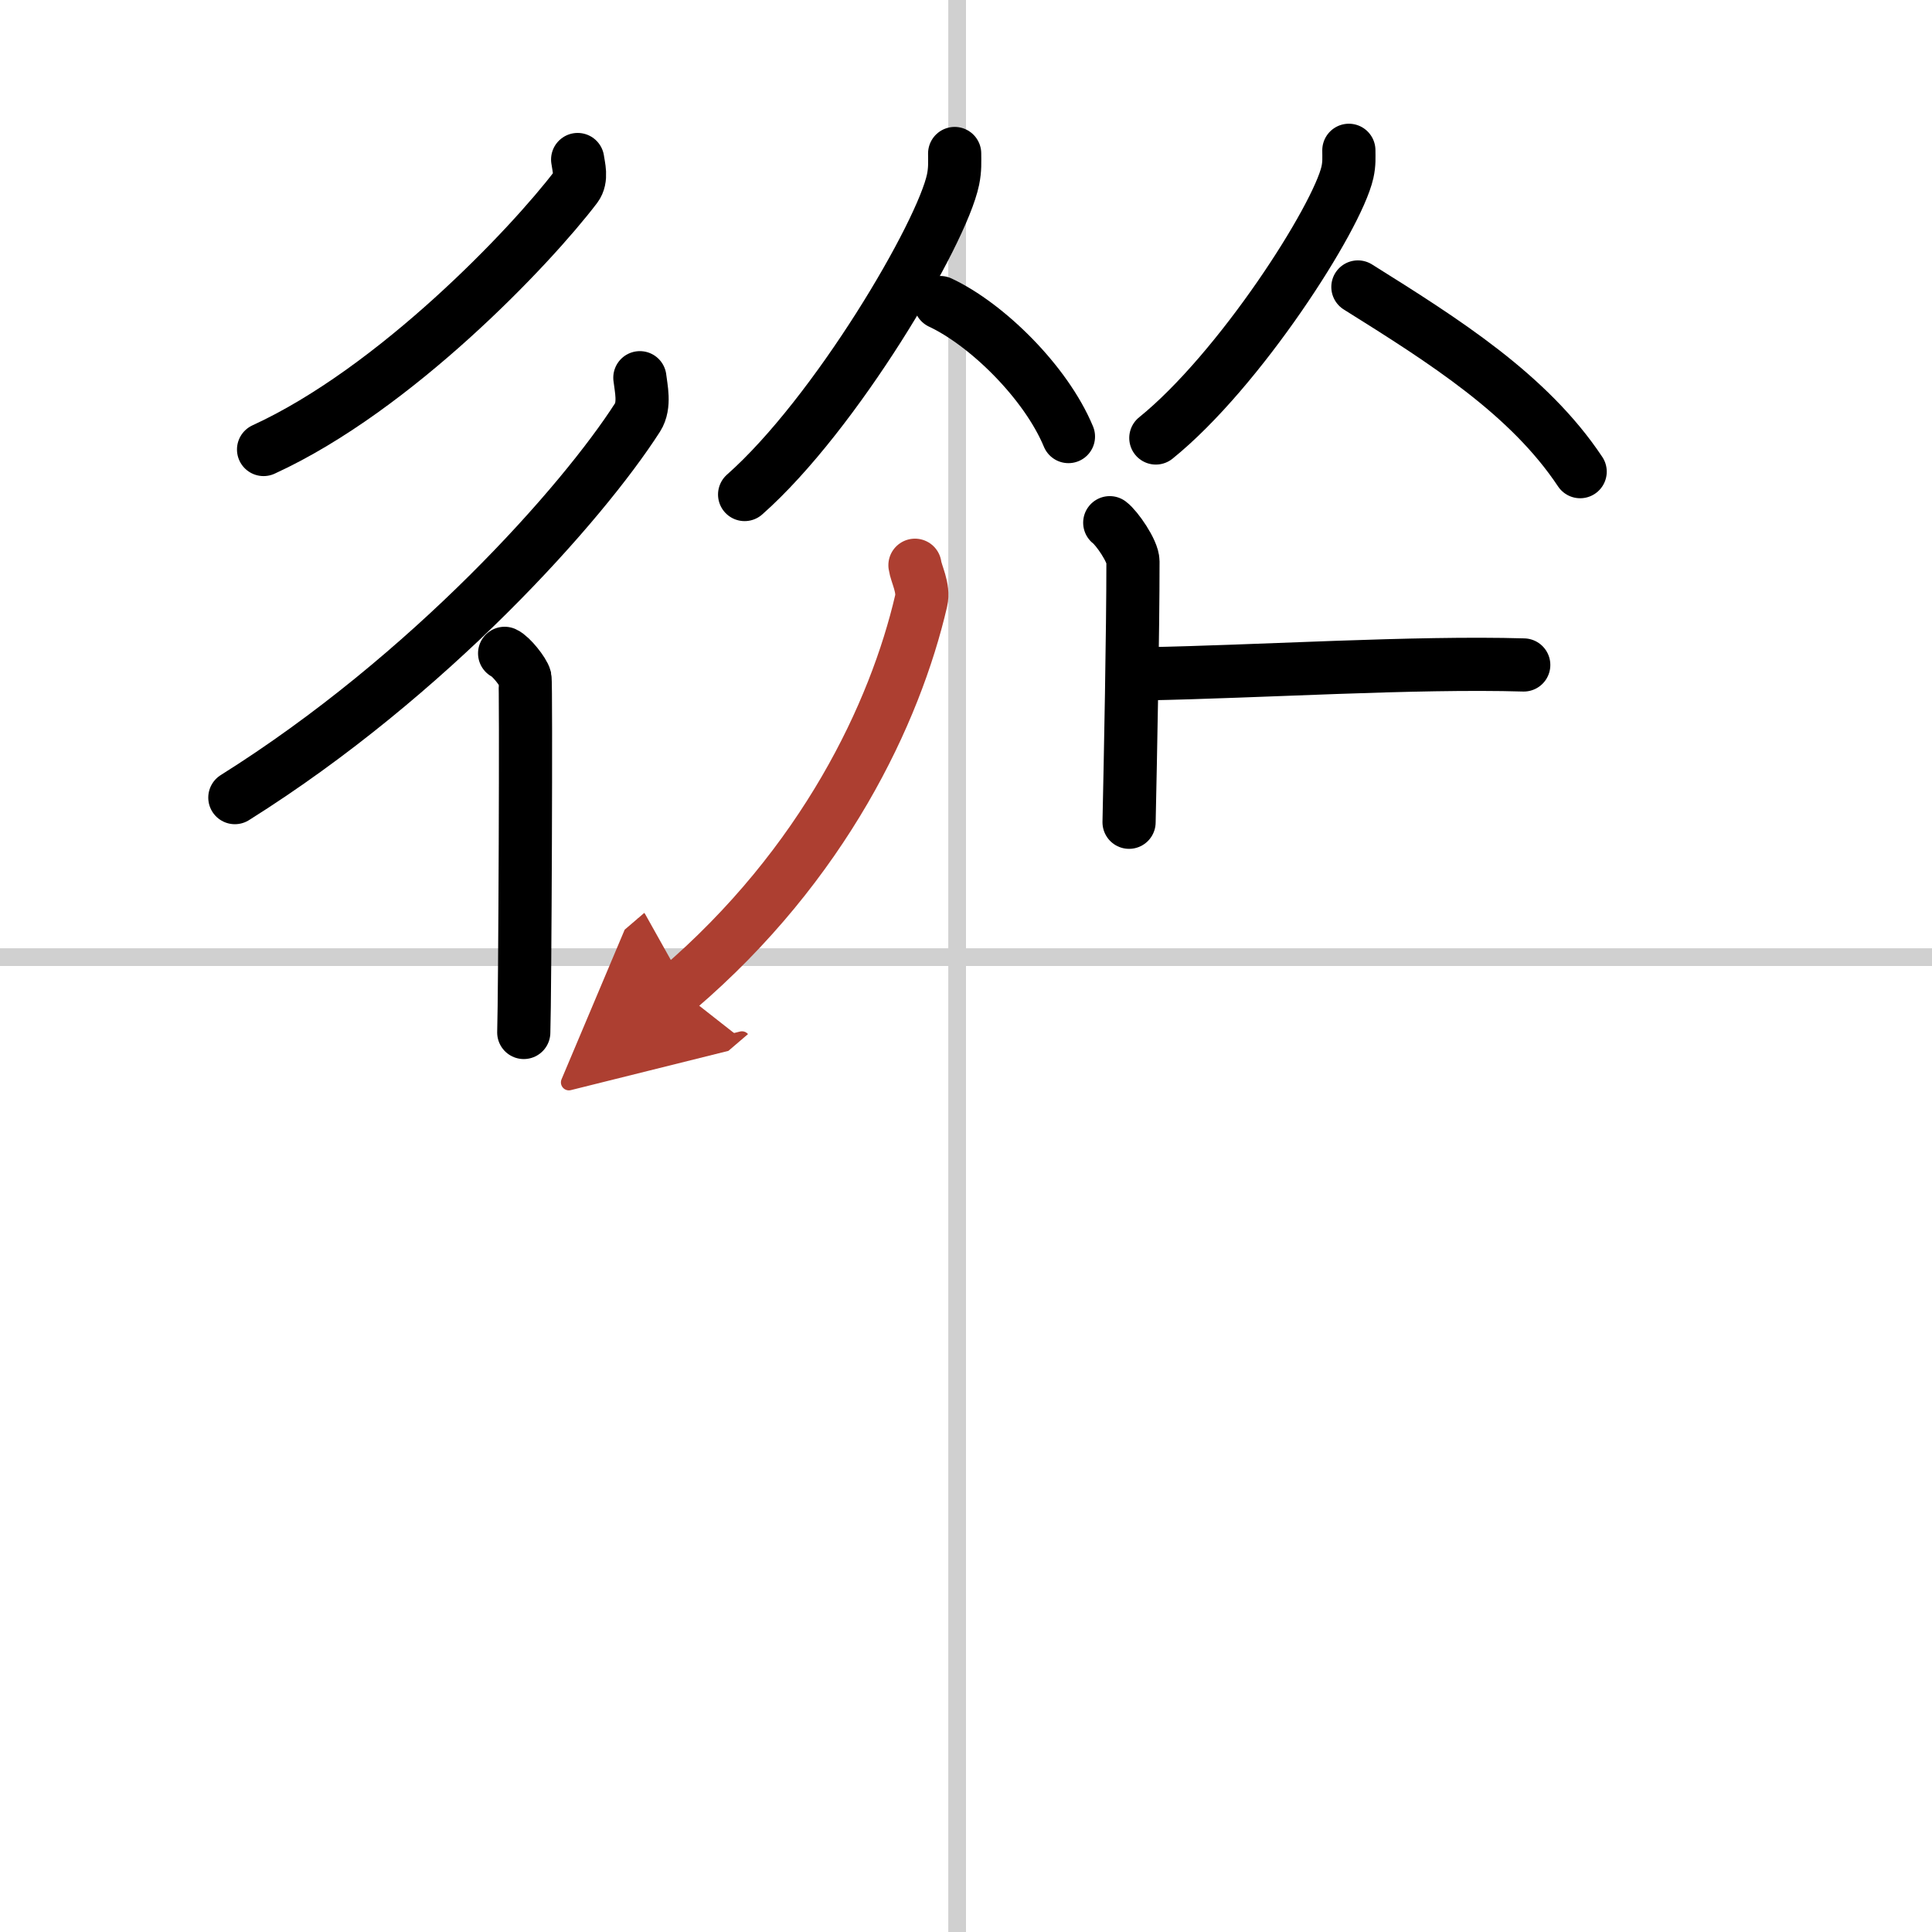
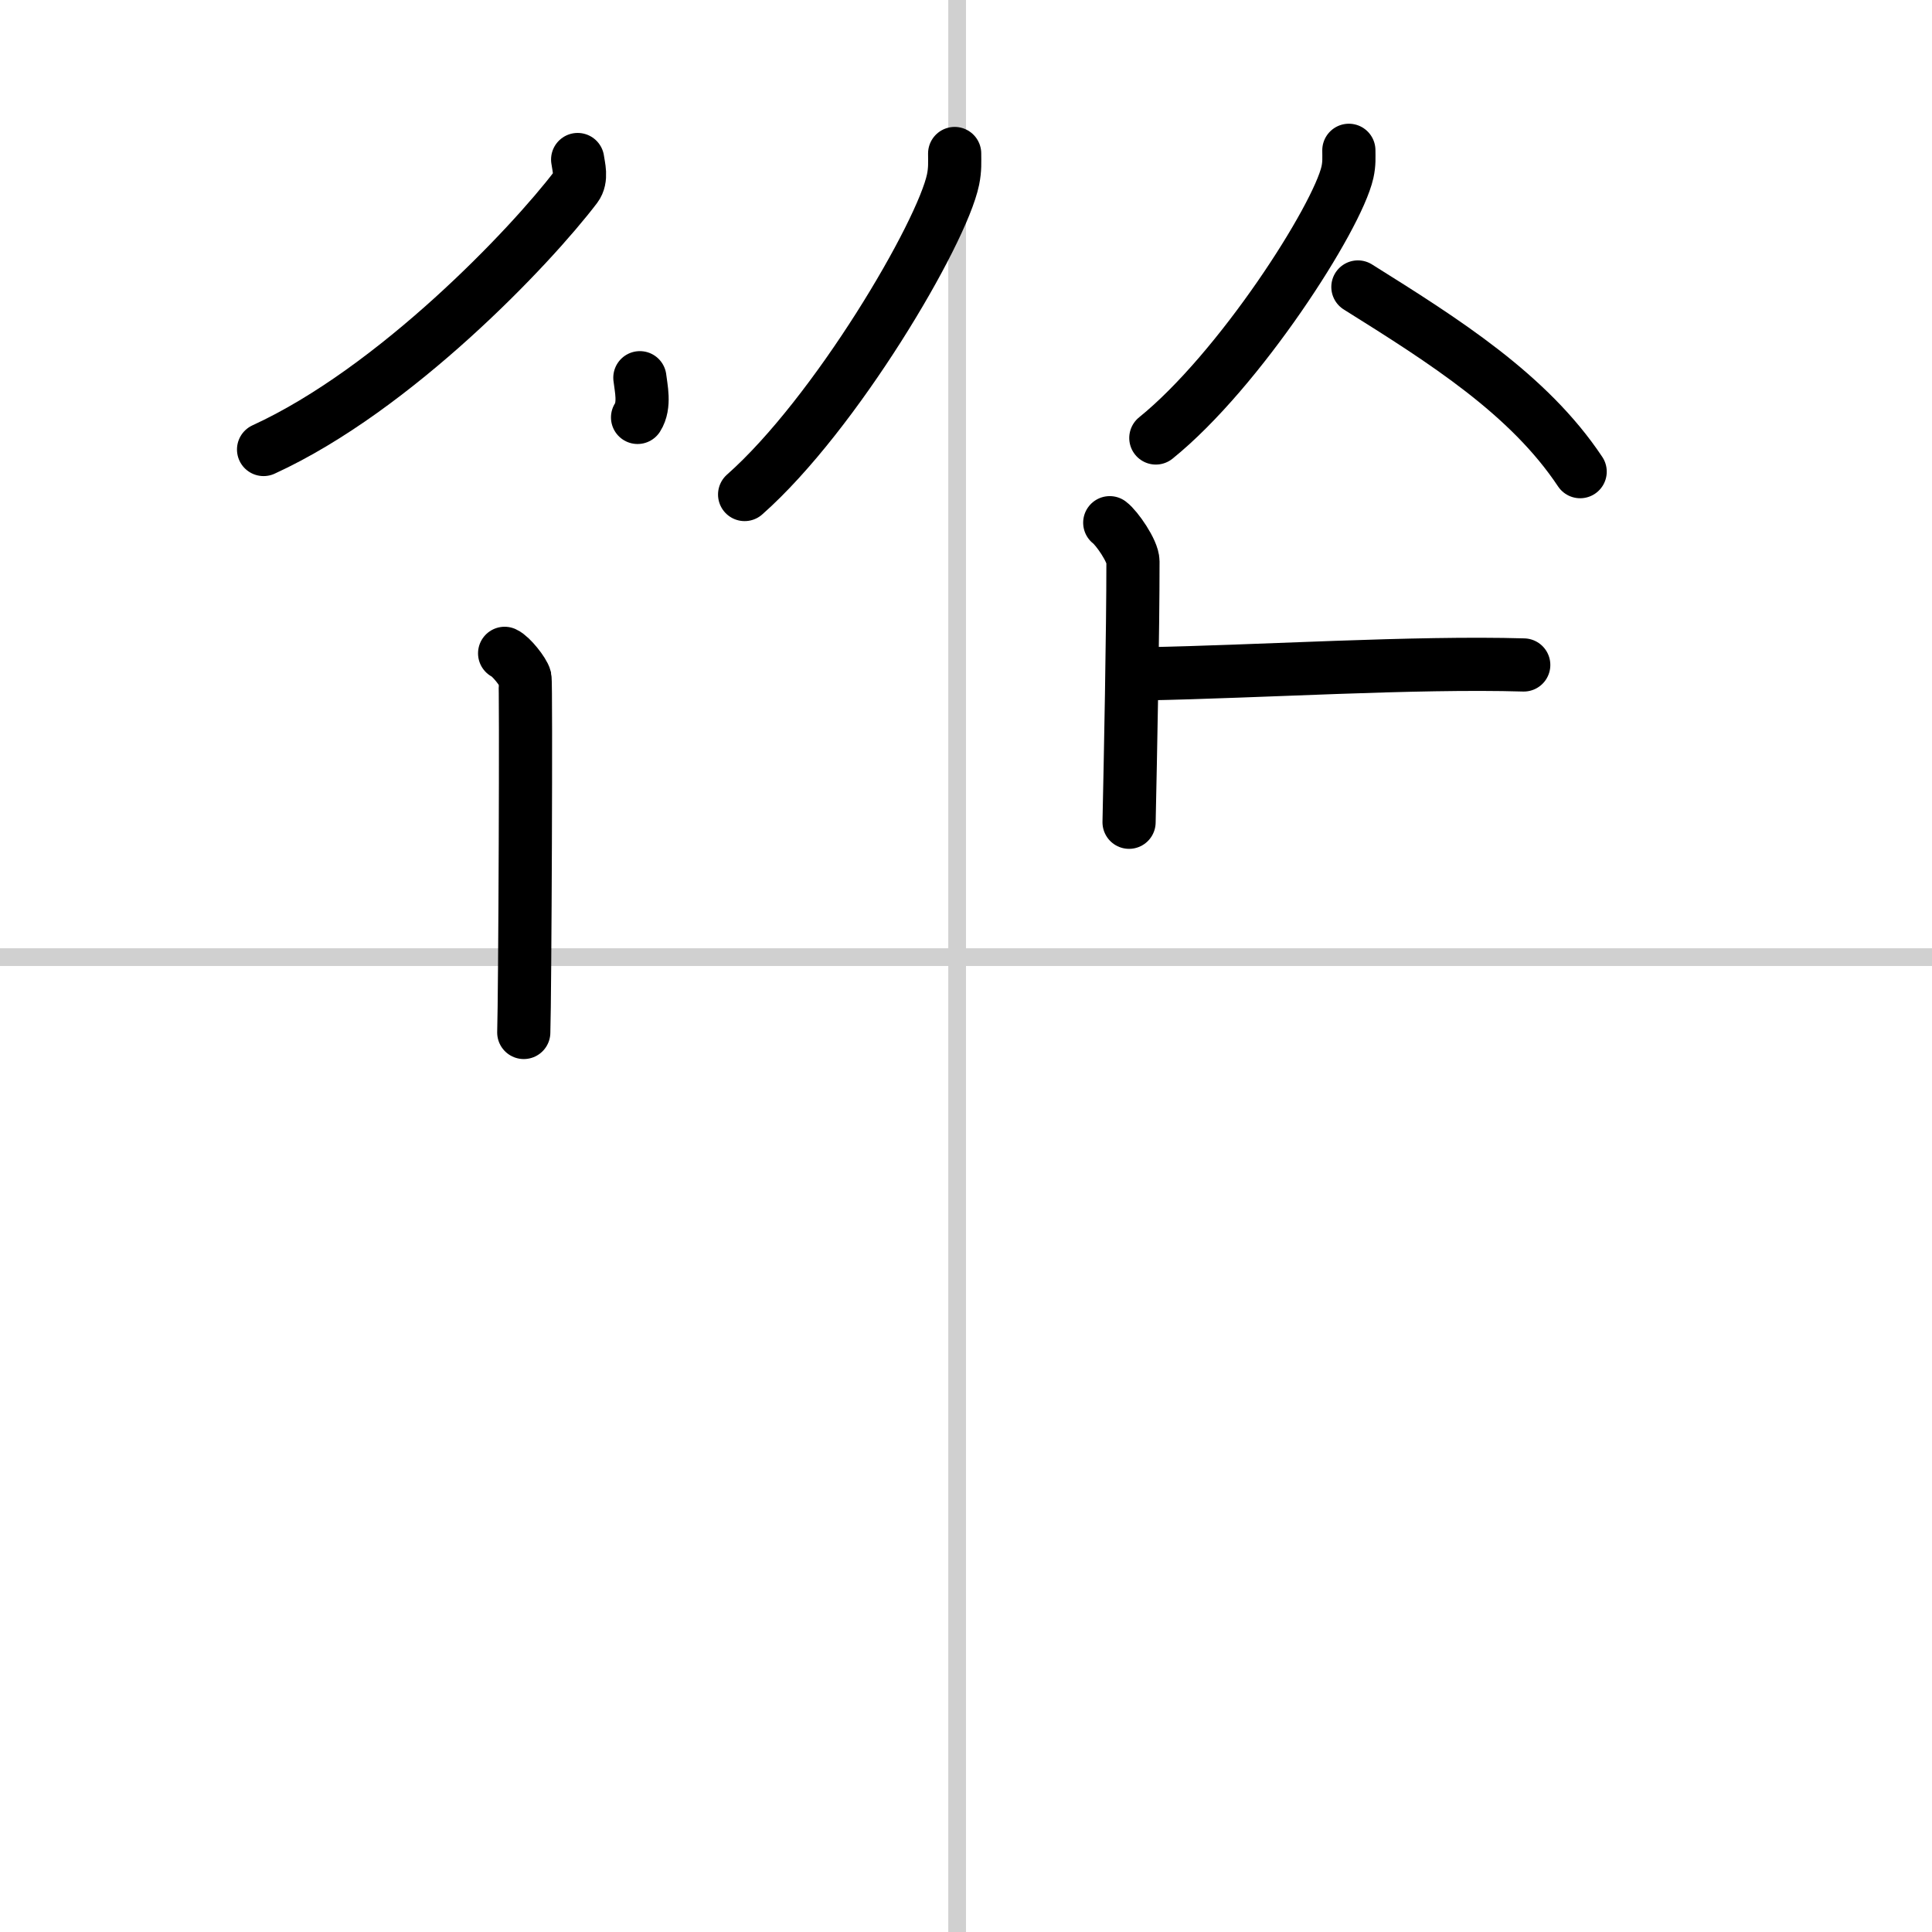
<svg xmlns="http://www.w3.org/2000/svg" width="400" height="400" viewBox="0 0 109 109">
  <defs>
    <marker id="a" markerWidth="4" orient="auto" refX="1" refY="5" viewBox="0 0 10 10">
      <polyline points="0 0 10 5 0 10 1 5" fill="#ad3f31" stroke="#ad3f31" />
    </marker>
  </defs>
  <g fill="none" stroke="#000" stroke-linecap="round" stroke-linejoin="round" stroke-width="3">
    <rect width="100%" height="100%" fill="#fff" stroke="#fff" />
    <line x1="54" x2="54" y2="109" stroke="#d0d0d0" stroke-width="1" />
    <line x2="109" y1="54" y2="54" stroke="#d0d0d0" stroke-width="1" />
    <path d="m32.59 9c0.05 0.39 0.26 1.07-0.1 1.55-2.54 3.34-10.18 11.4-17.62 14.81" />
-     <path d="M36.1,21.31c0.06,0.56,0.31,1.55-0.13,2.24C32.86,28.4,24.26,38.09,13.25,45" />
+     <path d="M36.1,21.31c0.06,0.56,0.31,1.55-0.13,2.24" />
    <path d="m28.47 36.86c0.36 0.16 1.07 1.06 1.15 1.39 0.07 0.33 0 17.94-0.07 20" />
    <path d="m53.86 8.66c0 0.49 0.03 0.88-0.09 1.47-0.63 3.05-6.63 13.24-11.76 17.77" />
-     <path d="m53.05 17.07c2.61 1.22 5.95 4.48 7.23 7.56" />
    <path d="m76.1 8.48c0 0.41 0.03 0.74-0.08 1.24-0.58 2.58-6.09 11.18-10.81 14.99" />
    <path d="m76.61 16.19c4.89 3.06 9.64 6.06 12.54 10.42" />
    <path d="m62.61 29.49c0.39 0.29 1.31 1.6 1.31 2.19 0 4.03-0.14 11.02-0.22 14.71" />
    <path d="m64.665 38.014c6.314-0.117 15.167-0.678 21.302-0.498" />
-     <path d="m51.62 31.89c0.07 0.5 0.52 1.28 0.35 2.01-1.47 6.32-5.47 14.84-13.72 21.9" marker-end="url(#a)" stroke="#ad3f31" />
  </g>
</svg>